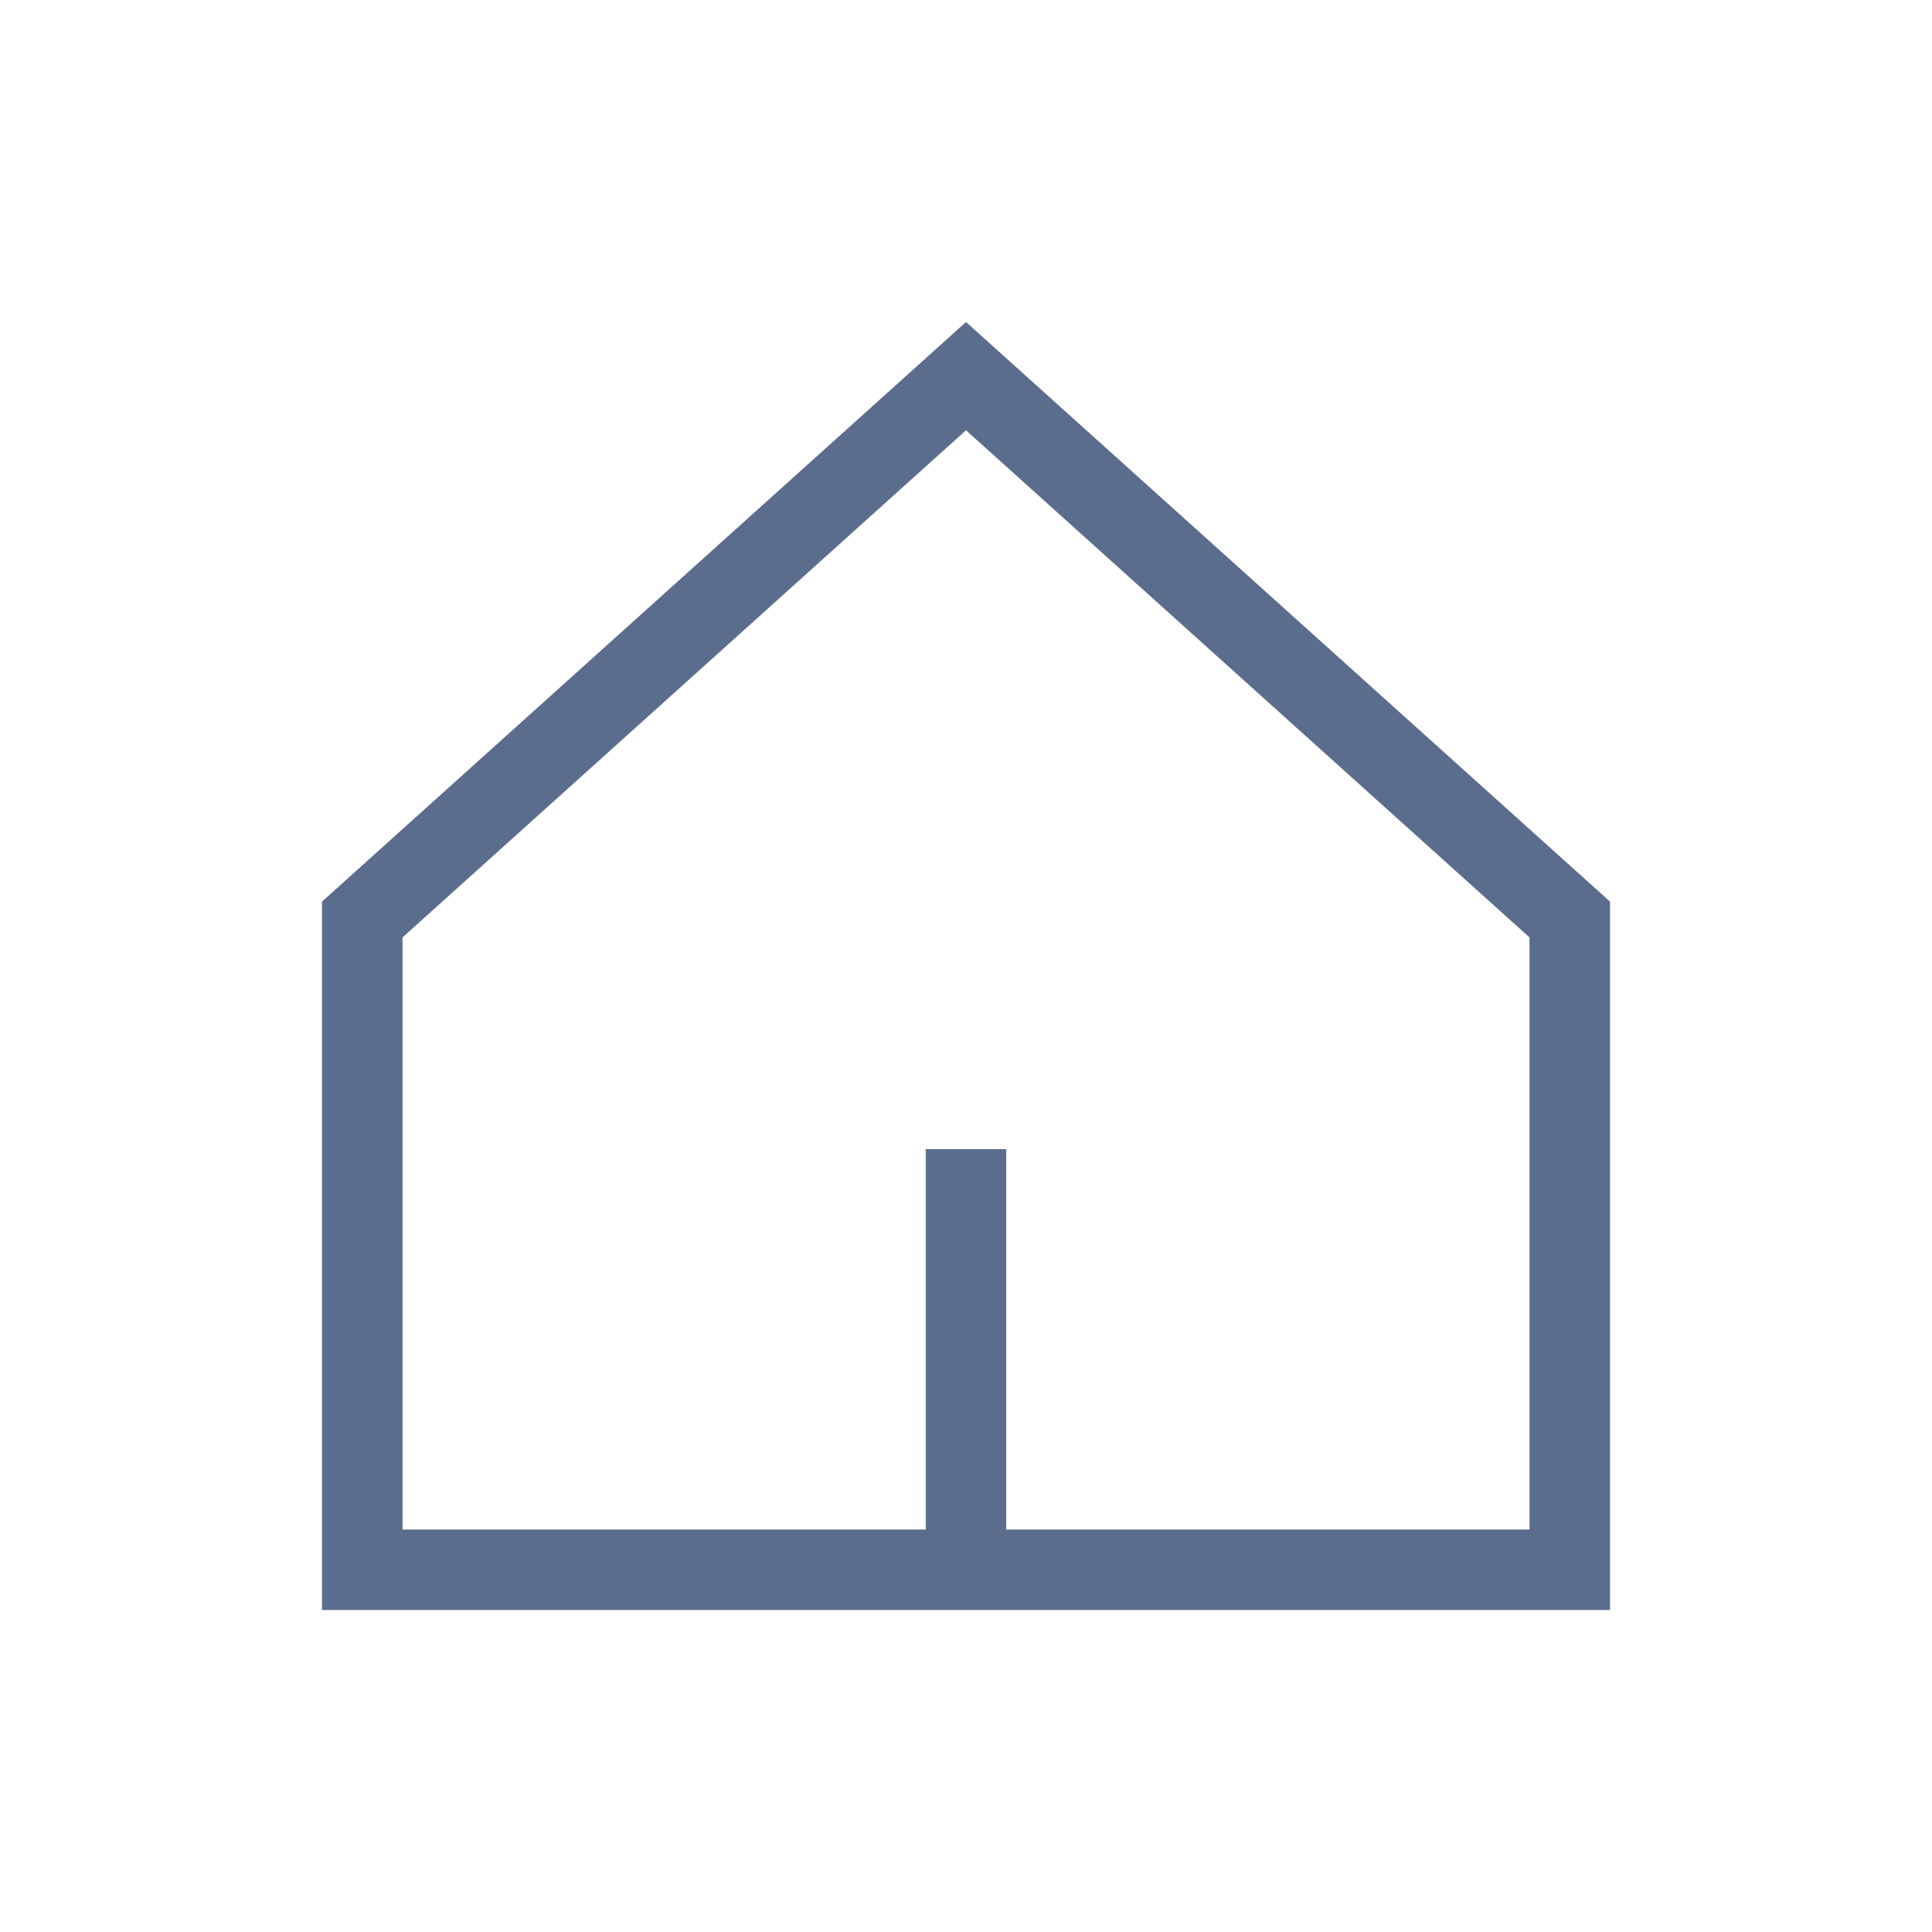
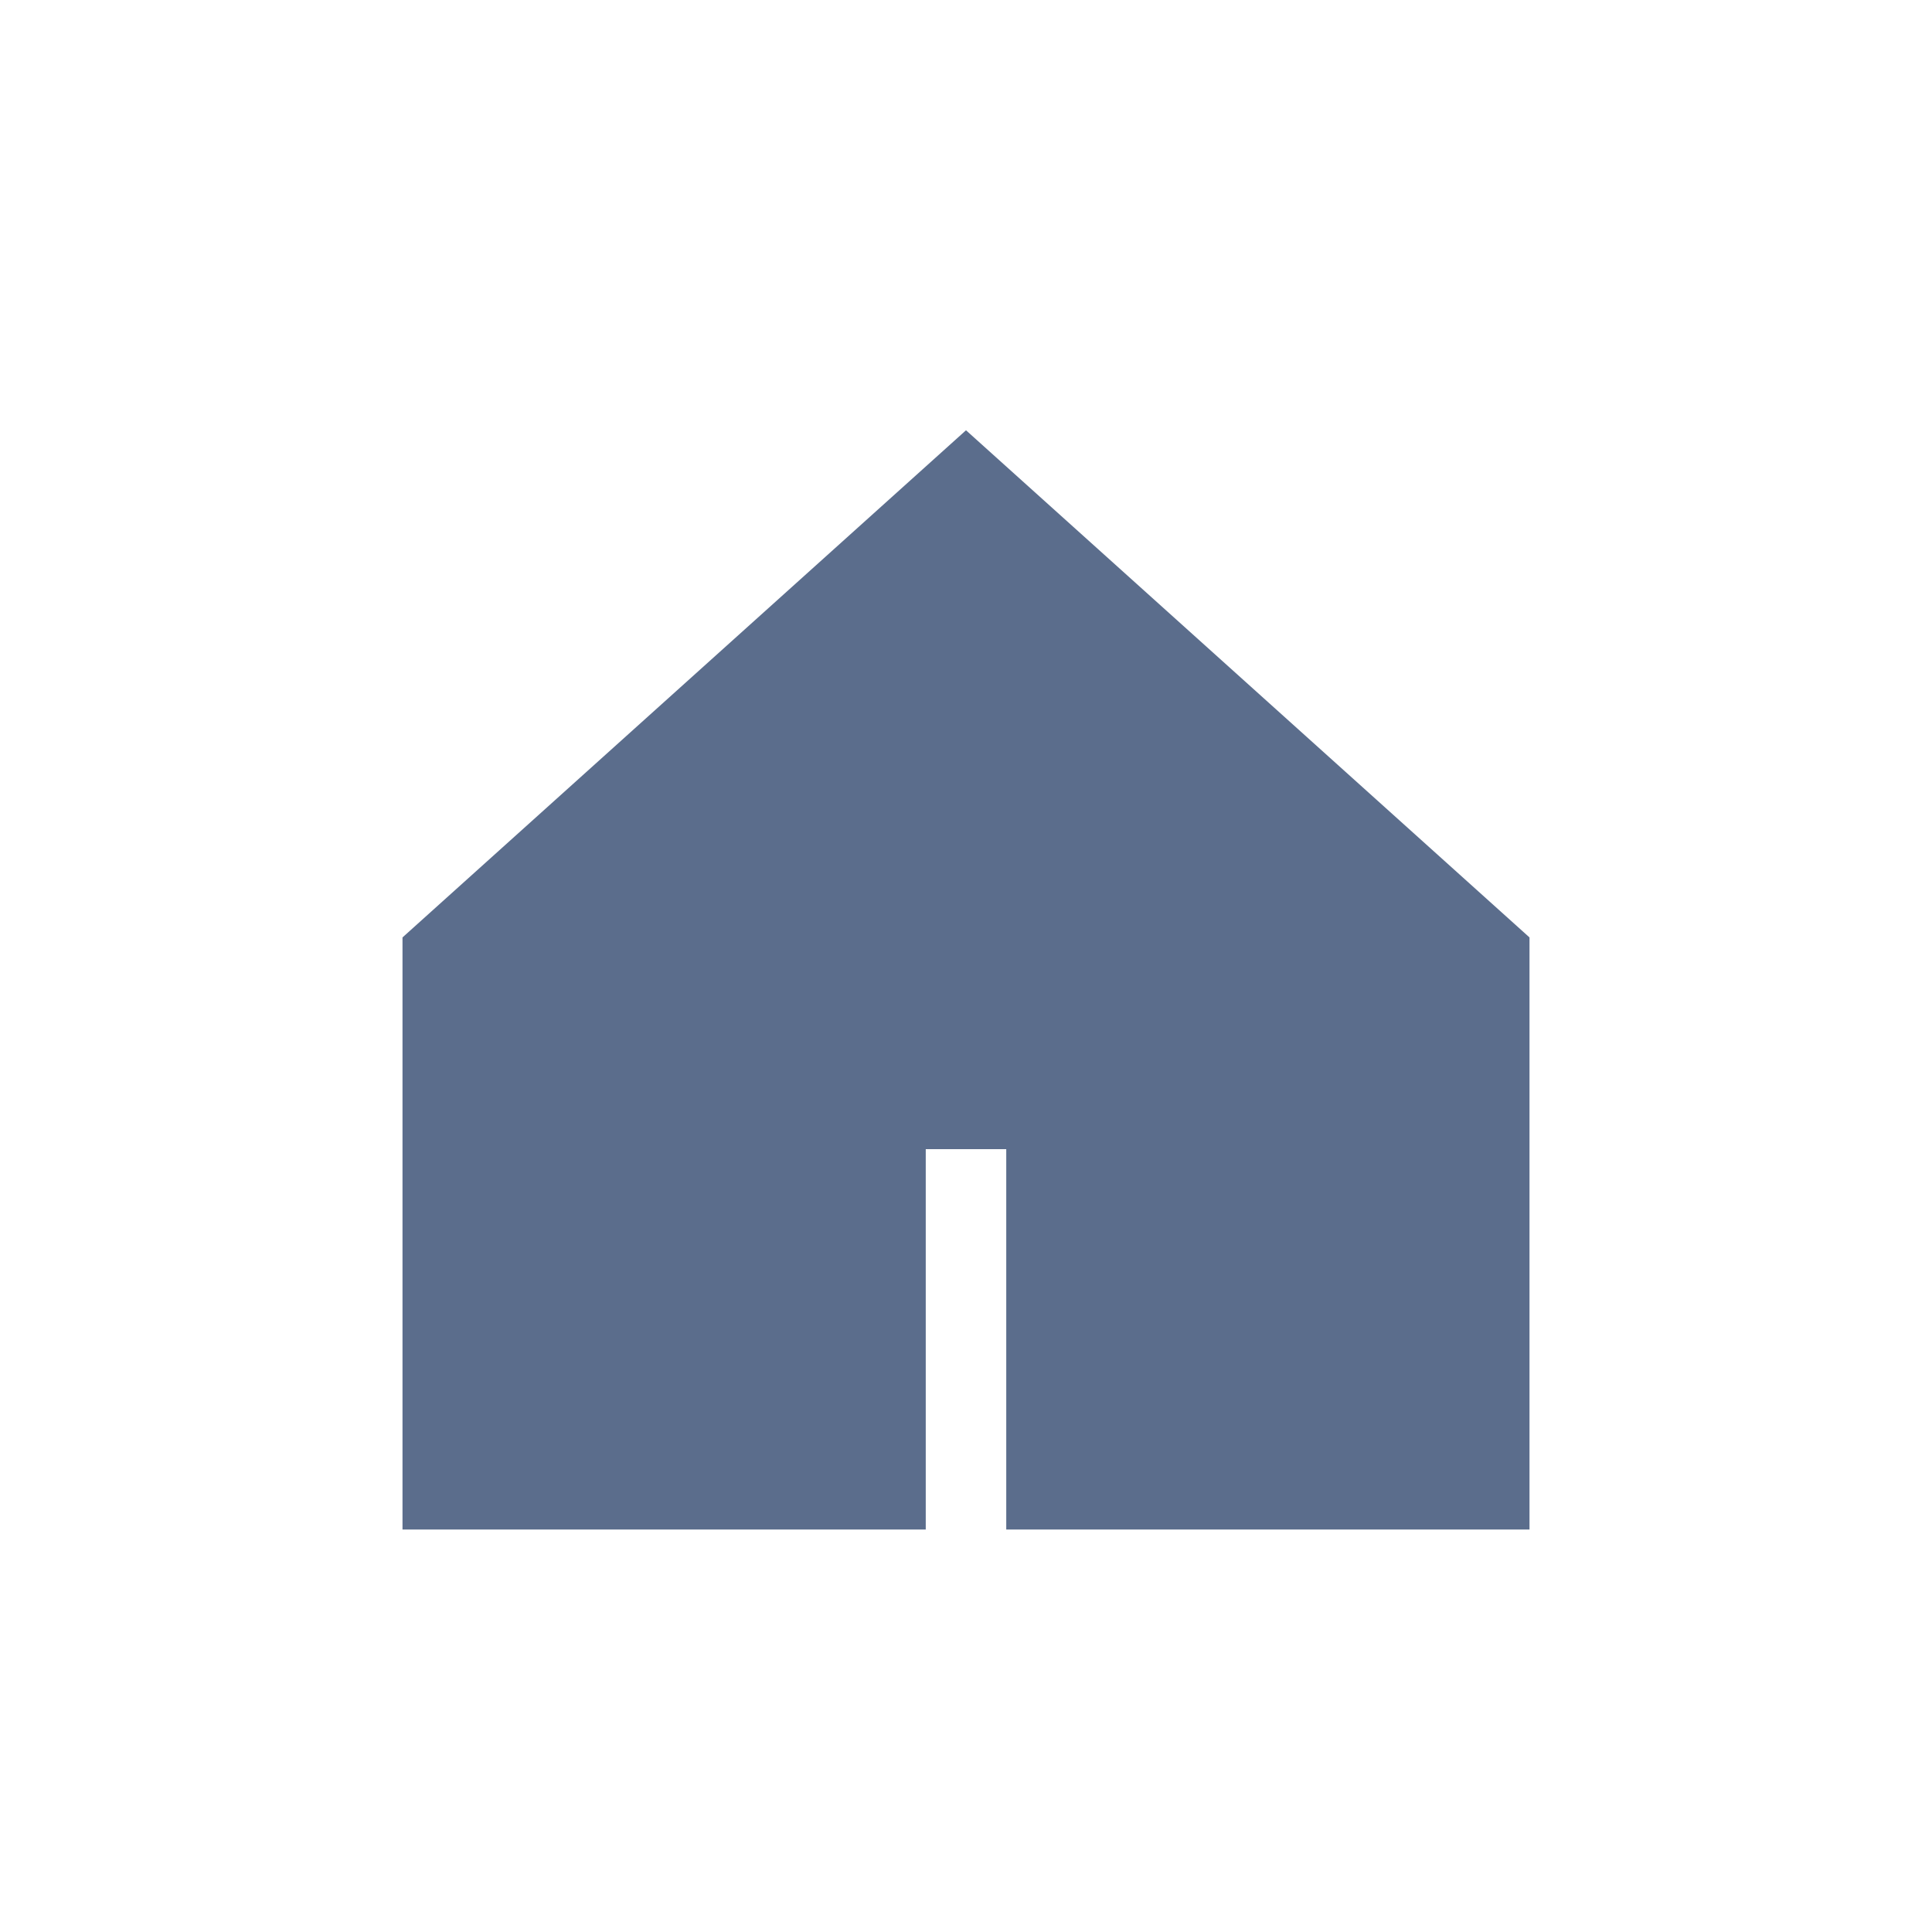
<svg xmlns="http://www.w3.org/2000/svg" width="24" height="24" viewBox="0 0 24 24" fill="none">
-   <path fill-rule="evenodd" clip-rule="evenodd" d="M12.5 14.275V19H19V11.645L12 5.345L5 11.645V19H11.5V14.275H12.5ZM4 11.2V20H20V11.2L12 4L4 11.2Z" fill="#5B6D8C" />
+   <path fill-rule="evenodd" clip-rule="evenodd" d="M12.5 14.275V19H19V11.645L12 5.345L5 11.645V19H11.5V14.275H12.5ZM4 11.2V20V11.2L12 4L4 11.2Z" fill="#5B6D8C" />
</svg>